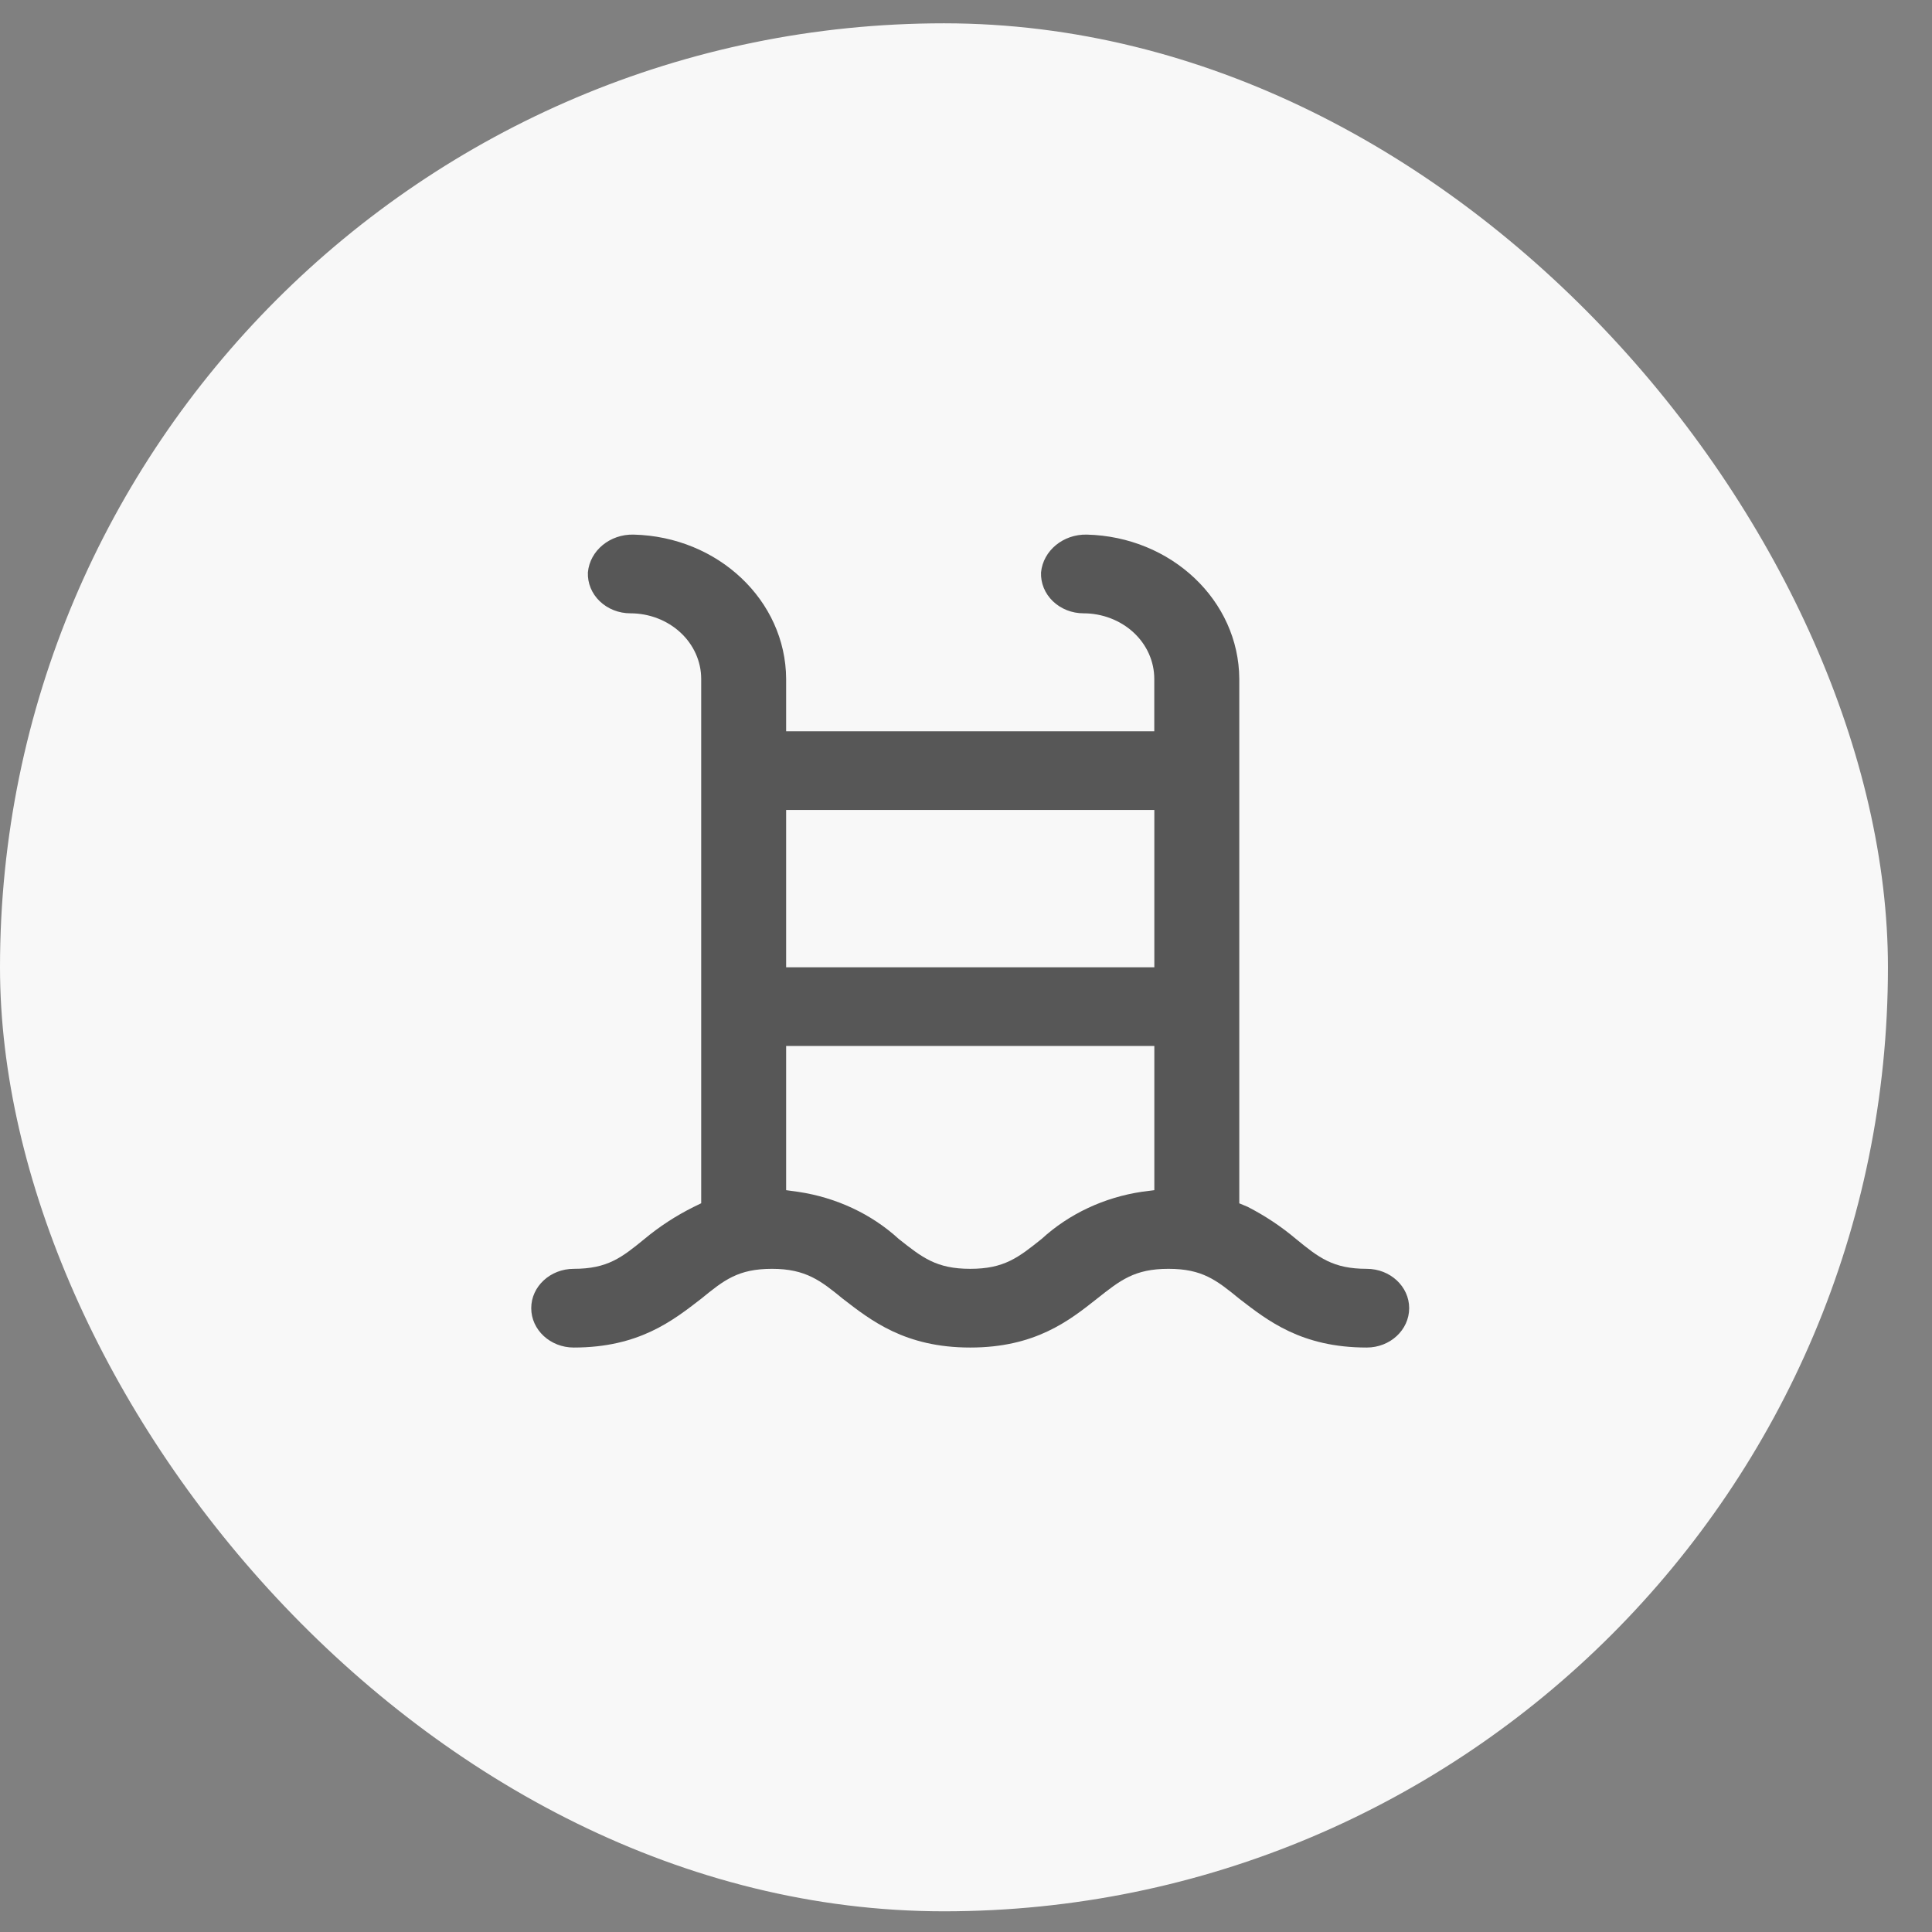
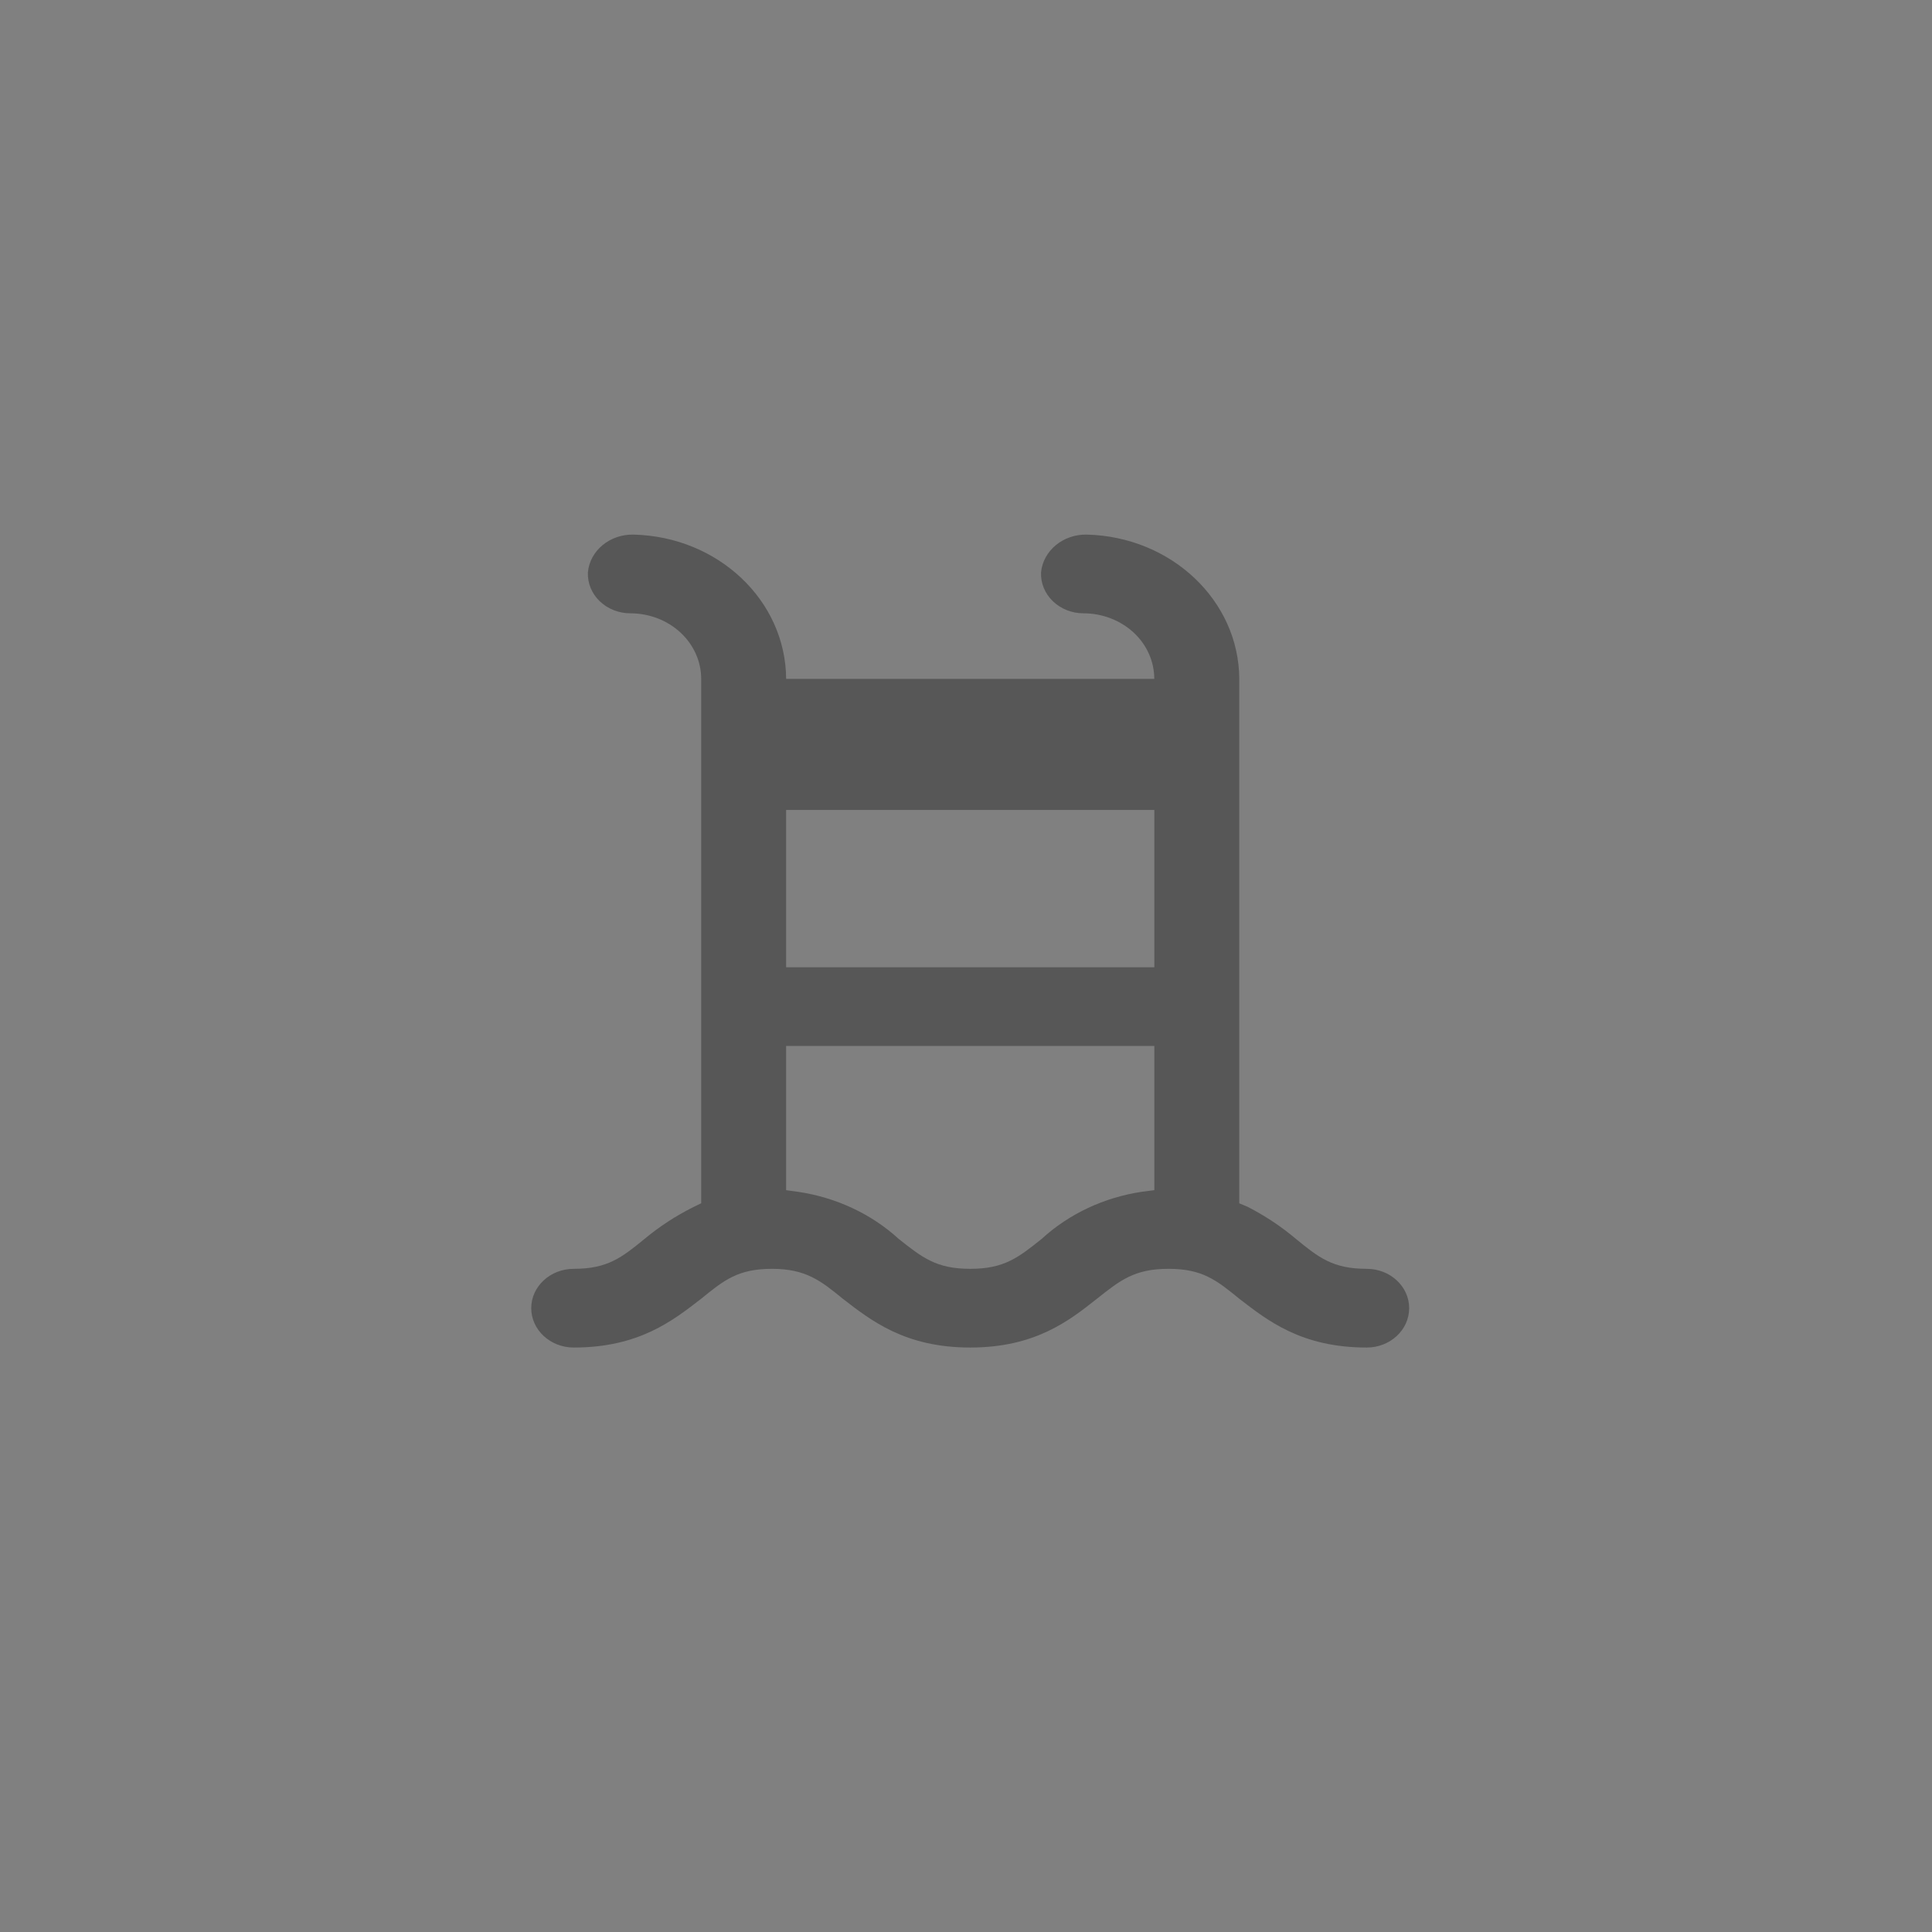
<svg xmlns="http://www.w3.org/2000/svg" width="31" height="31" viewBox="0 0 31 31" fill="none">
  <rect x="0" y="0" width="31" height="31" fill="#808080" stroke="none" />
-   <rect y="0.374" width="30.293" height="30.294" rx="15.147" fill="#F8F8F8" />
-   <path d="M9.206 21.622C10.254 21.622 10.797 21.189 11.251 20.839C11.617 20.54 11.844 20.359 12.387 20.359C12.93 20.359 13.171 20.551 13.523 20.839C13.977 21.189 14.522 21.622 15.568 21.622C16.613 21.622 17.158 21.189 17.601 20.839C17.978 20.54 18.206 20.359 18.749 20.359C19.292 20.359 19.519 20.54 19.885 20.839C20.339 21.189 20.882 21.622 21.93 21.622C22.306 21.622 22.611 21.339 22.611 20.99C22.611 20.642 22.306 20.359 21.93 20.359C21.387 20.359 21.159 20.178 20.794 19.879C20.558 19.68 20.298 19.507 20.019 19.364L19.885 19.308V10.893C19.878 9.636 18.795 8.611 17.438 8.578C17.059 8.57 16.738 8.835 16.704 9.184C16.697 9.356 16.765 9.523 16.894 9.647C17.023 9.771 17.2 9.841 17.386 9.841C17.686 9.841 17.976 9.952 18.189 10.149C18.402 10.346 18.521 10.614 18.521 10.893V11.734H12.614V10.893C12.607 9.636 11.524 8.611 10.167 8.578C9.787 8.569 9.465 8.834 9.433 9.184C9.426 9.356 9.494 9.523 9.623 9.647C9.752 9.771 9.929 9.841 10.115 9.841C10.416 9.841 10.705 9.952 10.918 10.149C11.131 10.346 11.251 10.614 11.251 10.893V19.307L11.128 19.367C10.845 19.508 10.581 19.68 10.342 19.879C9.976 20.178 9.749 20.359 9.206 20.359C8.83 20.359 8.524 20.642 8.524 20.99C8.524 21.339 8.83 21.622 9.206 21.622ZM12.614 12.996H18.522V15.521H12.614V12.996ZM12.614 16.783H18.522V19.097L18.326 19.122C17.718 19.212 17.154 19.476 16.715 19.878C16.34 20.178 16.113 20.359 15.568 20.359C15.023 20.359 14.798 20.178 14.42 19.879C13.982 19.478 13.418 19.215 12.81 19.124L12.614 19.097L12.614 16.783Z" fill="#575757" />
+   <path d="M9.206 21.622C10.254 21.622 10.797 21.189 11.251 20.839C11.617 20.54 11.844 20.359 12.387 20.359C12.93 20.359 13.171 20.551 13.523 20.839C13.977 21.189 14.522 21.622 15.568 21.622C16.613 21.622 17.158 21.189 17.601 20.839C17.978 20.54 18.206 20.359 18.749 20.359C19.292 20.359 19.519 20.54 19.885 20.839C20.339 21.189 20.882 21.622 21.93 21.622C22.306 21.622 22.611 21.339 22.611 20.99C22.611 20.642 22.306 20.359 21.93 20.359C21.387 20.359 21.159 20.178 20.794 19.879C20.558 19.68 20.298 19.507 20.019 19.364L19.885 19.308V10.893C19.878 9.636 18.795 8.611 17.438 8.578C17.059 8.57 16.738 8.835 16.704 9.184C16.697 9.356 16.765 9.523 16.894 9.647C17.023 9.771 17.2 9.841 17.386 9.841C17.686 9.841 17.976 9.952 18.189 10.149C18.402 10.346 18.521 10.614 18.521 10.893H12.614V10.893C12.607 9.636 11.524 8.611 10.167 8.578C9.787 8.569 9.465 8.834 9.433 9.184C9.426 9.356 9.494 9.523 9.623 9.647C9.752 9.771 9.929 9.841 10.115 9.841C10.416 9.841 10.705 9.952 10.918 10.149C11.131 10.346 11.251 10.614 11.251 10.893V19.307L11.128 19.367C10.845 19.508 10.581 19.68 10.342 19.879C9.976 20.178 9.749 20.359 9.206 20.359C8.83 20.359 8.524 20.642 8.524 20.99C8.524 21.339 8.83 21.622 9.206 21.622ZM12.614 12.996H18.522V15.521H12.614V12.996ZM12.614 16.783H18.522V19.097L18.326 19.122C17.718 19.212 17.154 19.476 16.715 19.878C16.34 20.178 16.113 20.359 15.568 20.359C15.023 20.359 14.798 20.178 14.42 19.879C13.982 19.478 13.418 19.215 12.81 19.124L12.614 19.097L12.614 16.783Z" fill="#575757" />
</svg>